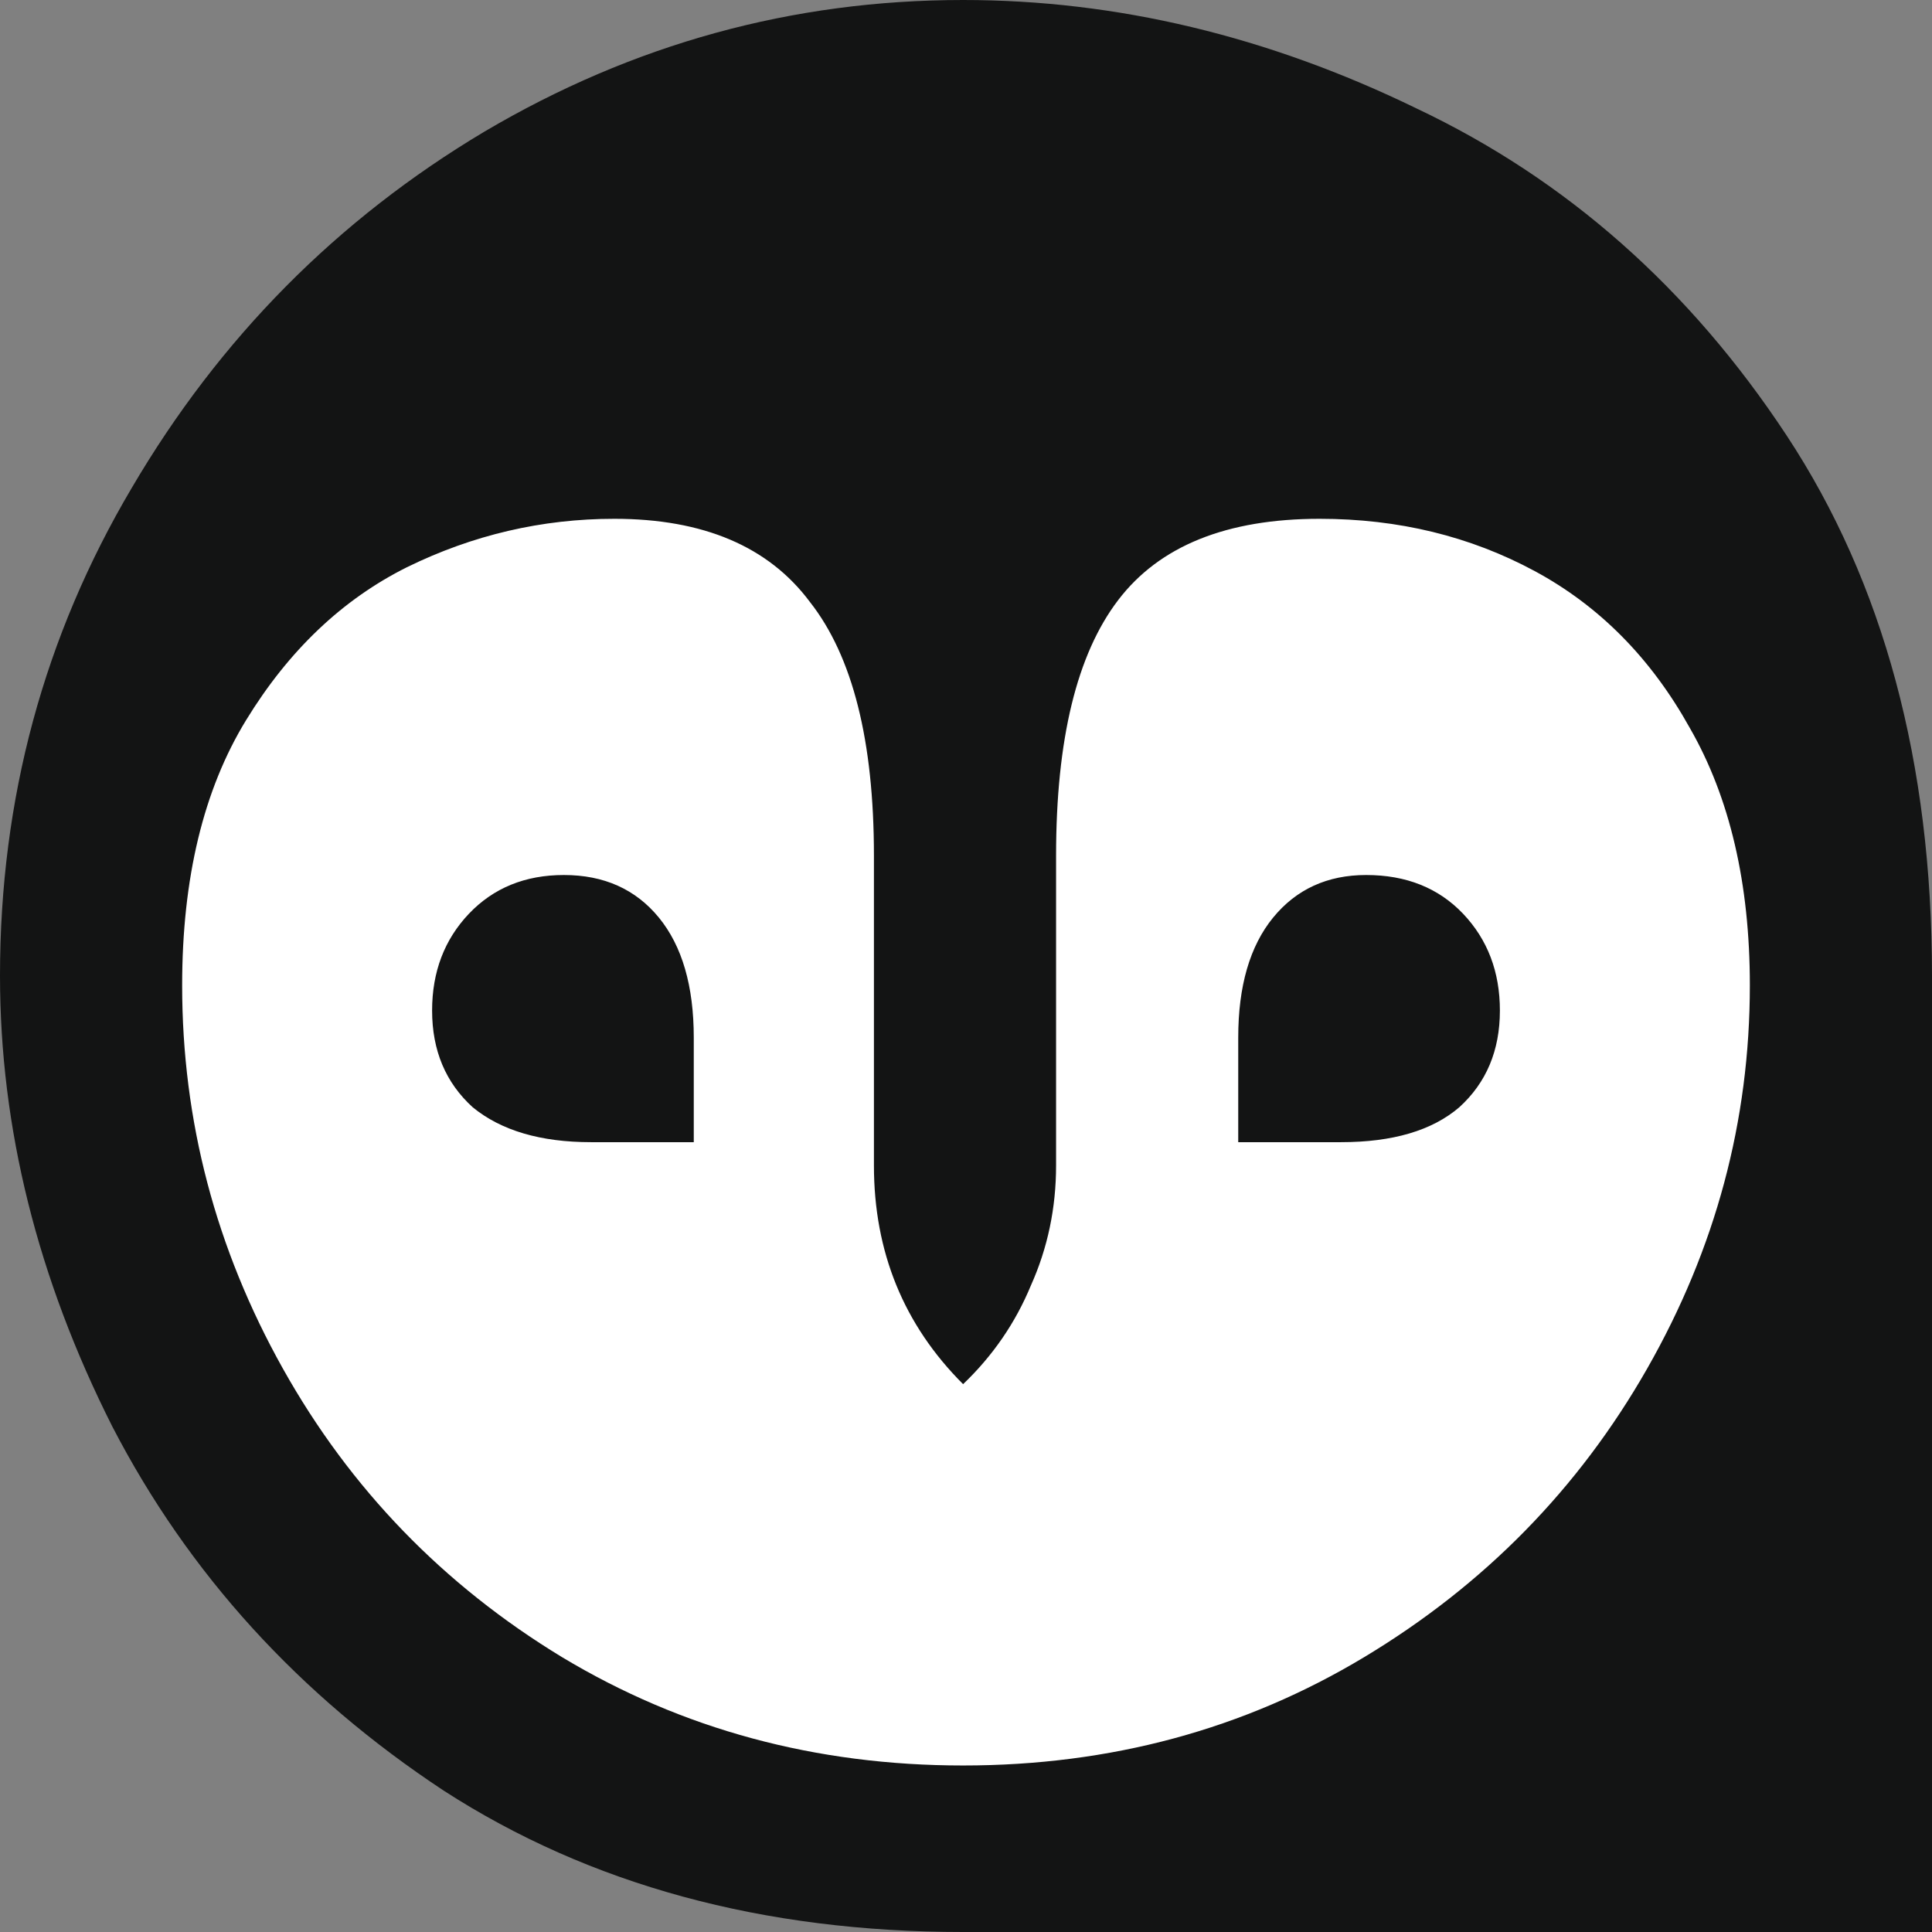
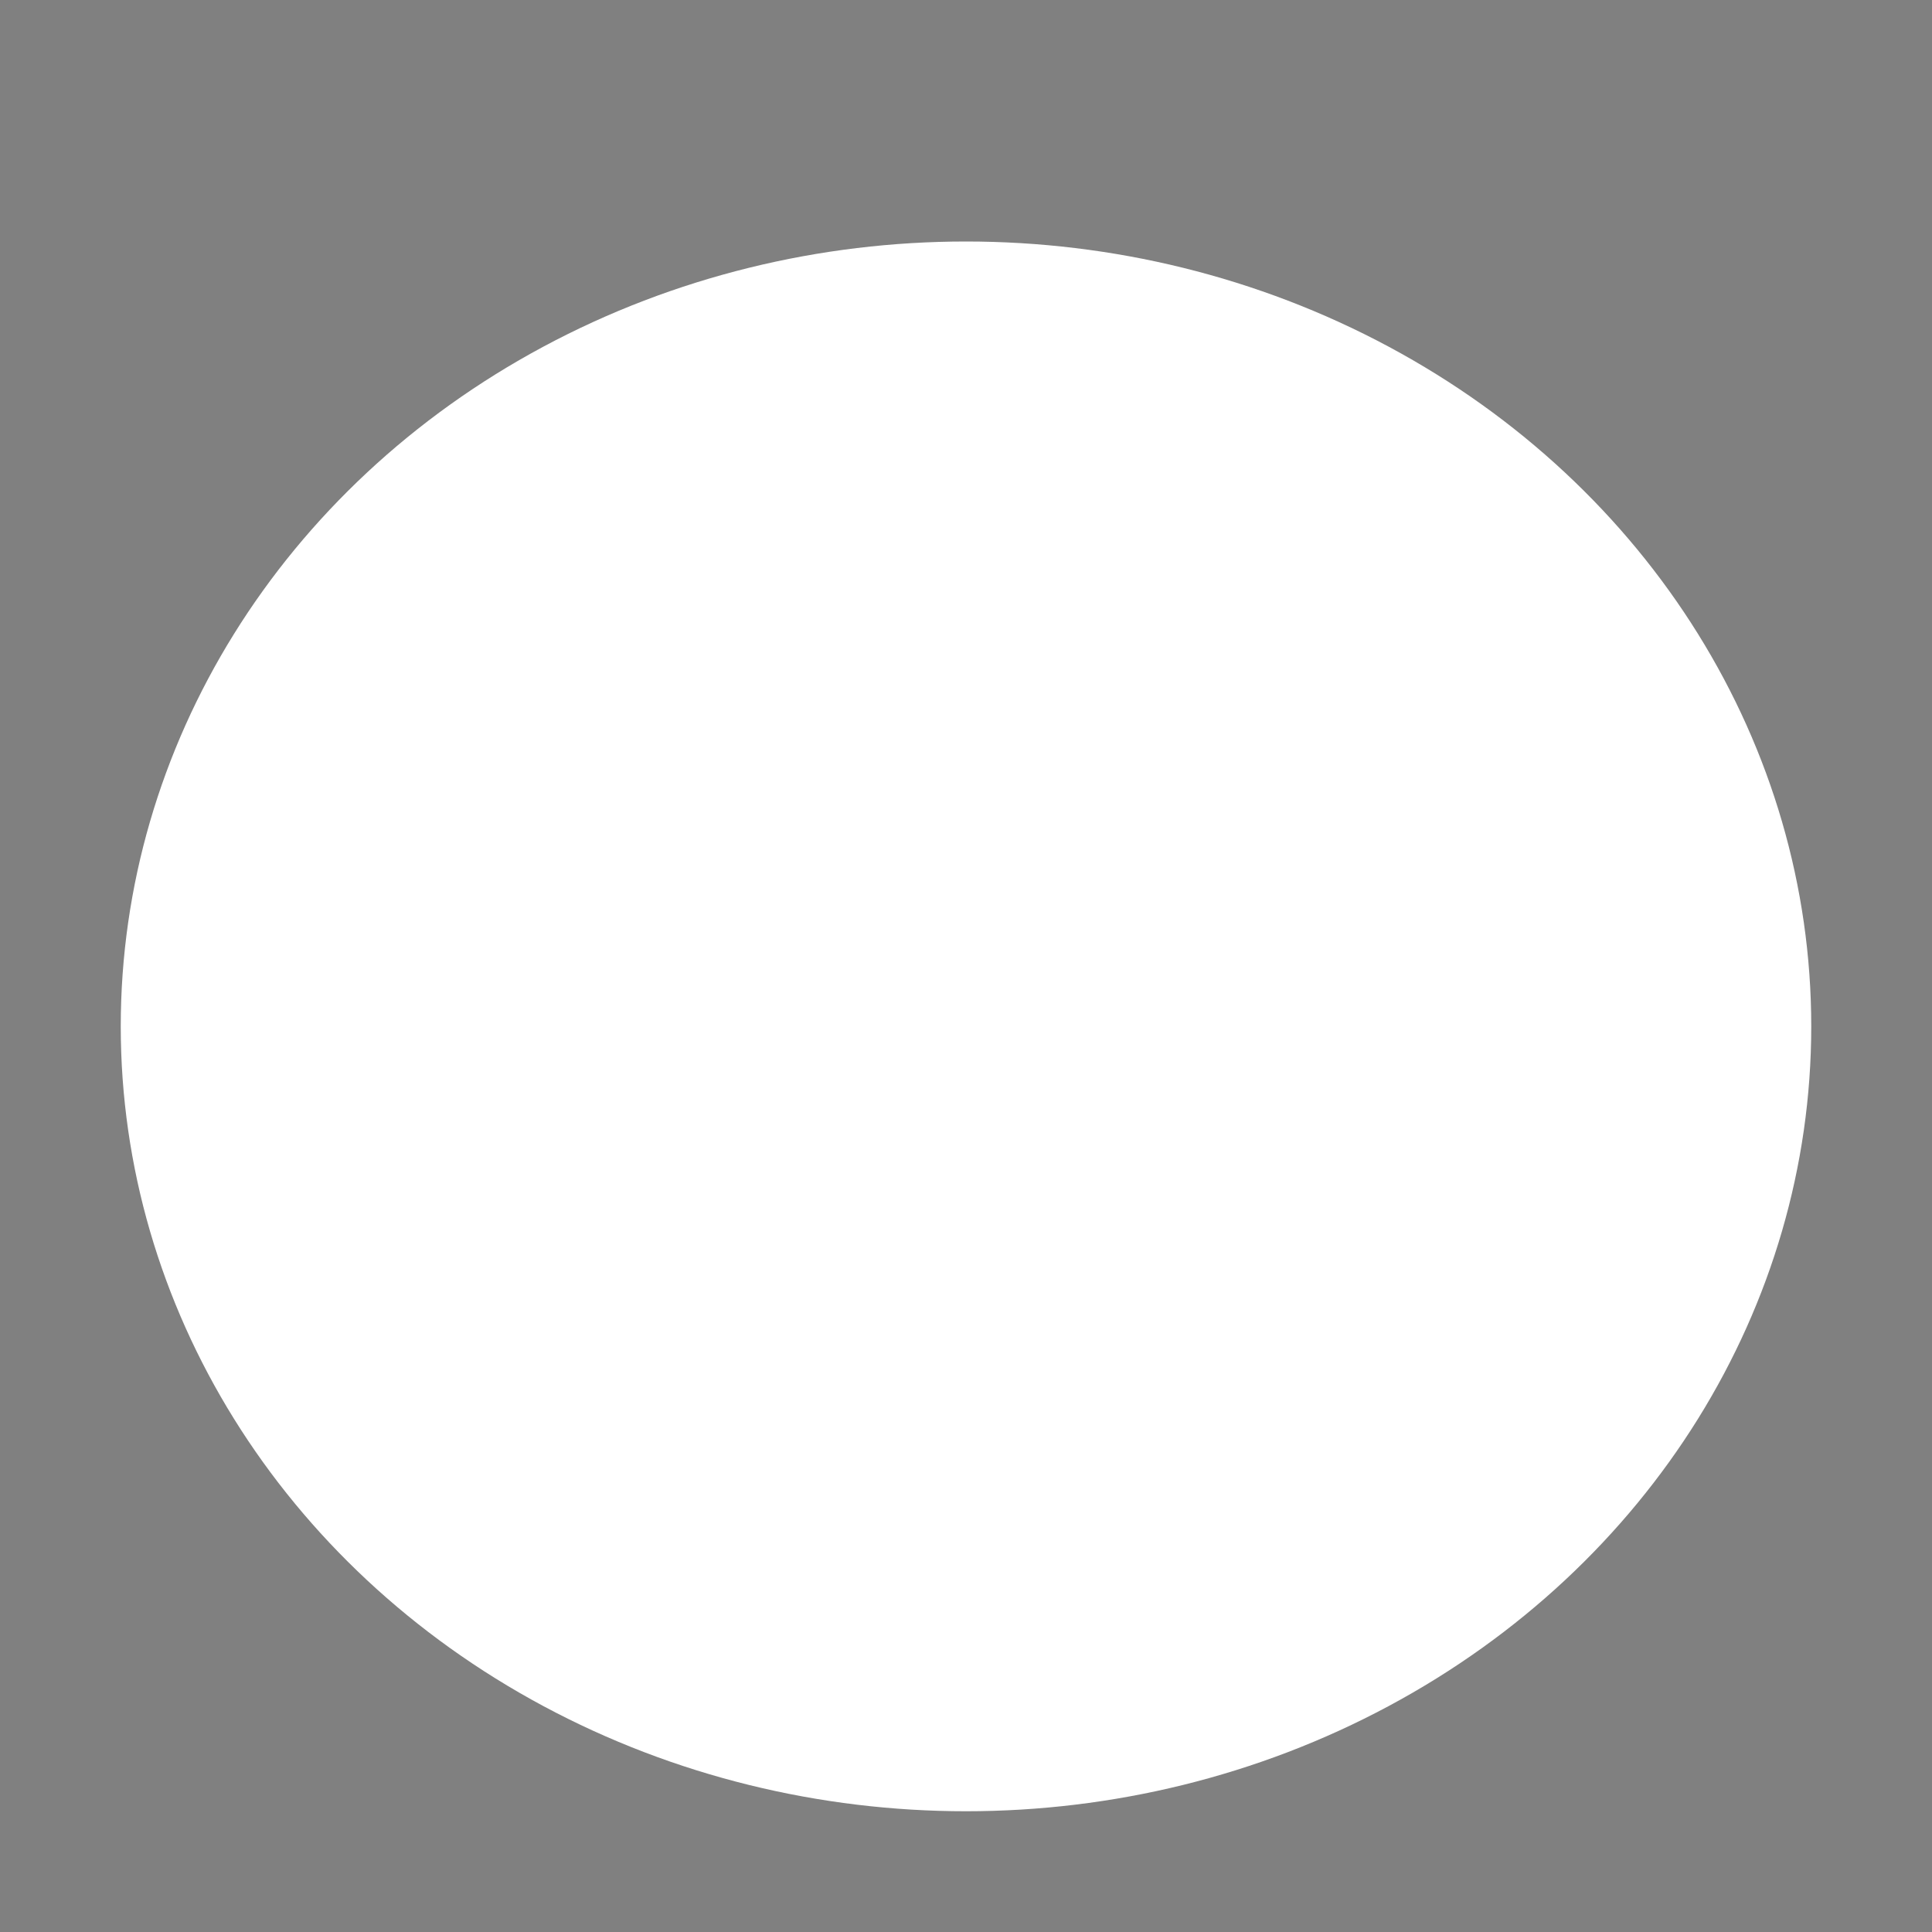
<svg xmlns="http://www.w3.org/2000/svg" width="32" height="32" viewBox="0 0 32 32" fill="none">
  <rect x="0" y="0" width="32" height="32" fill="#808080" stroke="none" />
  <ellipse cx="16" cy="17" rx="14" ry="13" fill="white" />
-   <path d="M9.789 18.918C8.955 18.918 8.302 18.726 7.831 18.341C7.382 17.934 7.157 17.4 7.157 16.738C7.157 16.096 7.361 15.562 7.767 15.134C8.174 14.707 8.698 14.493 9.34 14.493C10.003 14.493 10.528 14.728 10.913 15.198C11.298 15.669 11.491 16.331 11.491 17.186V18.918H9.789ZM21.858 8.593C20.317 8.593 19.204 9.042 18.52 9.94C17.835 10.838 17.492 12.248 17.492 14.172V19.303C17.492 20.008 17.353 20.671 17.075 21.291C16.819 21.91 16.444 22.456 15.952 22.926C14.968 21.943 14.475 20.735 14.475 19.303V14.172C14.475 12.27 14.122 10.87 13.416 9.972C12.732 9.053 11.651 8.593 10.175 8.593C8.976 8.593 7.831 8.86 6.74 9.395C5.67 9.929 4.782 10.774 4.076 11.928C3.37 13.082 3.017 14.546 3.017 16.321C3.017 18.565 3.573 20.681 4.686 22.669C5.799 24.657 7.339 26.25 9.308 27.447C11.298 28.644 13.512 29.242 15.952 29.242C18.391 29.242 20.606 28.644 22.596 27.447C24.586 26.25 26.148 24.657 27.282 22.669C28.416 20.681 28.983 18.565 28.983 16.321C28.983 14.632 28.651 13.21 27.988 12.056C27.346 10.902 26.49 10.036 25.42 9.459C24.35 8.882 23.163 8.593 21.858 8.593ZM32 32H15.952C12.635 32 9.768 31.22 7.35 29.659C4.954 28.078 3.124 26.068 1.862 23.631C0.621 21.173 0 18.683 0 16.16C0 13.232 0.728 10.538 2.183 8.08C3.638 5.601 5.585 3.634 8.024 2.18C10.485 0.727 13.127 0 15.952 0C18.498 0 21.002 0.599 23.462 1.796C25.945 2.971 27.988 4.778 29.593 7.214C31.198 9.651 32 12.633 32 16.16V32ZM20.509 18.918V17.186C20.509 16.331 20.702 15.669 21.087 15.198C21.472 14.728 21.986 14.493 22.628 14.493C23.291 14.493 23.826 14.707 24.233 15.134C24.639 15.562 24.843 16.096 24.843 16.738C24.843 17.4 24.618 17.934 24.169 18.341C23.719 18.726 23.067 18.918 22.211 18.918H20.509Z" fill="#131414" />
</svg>